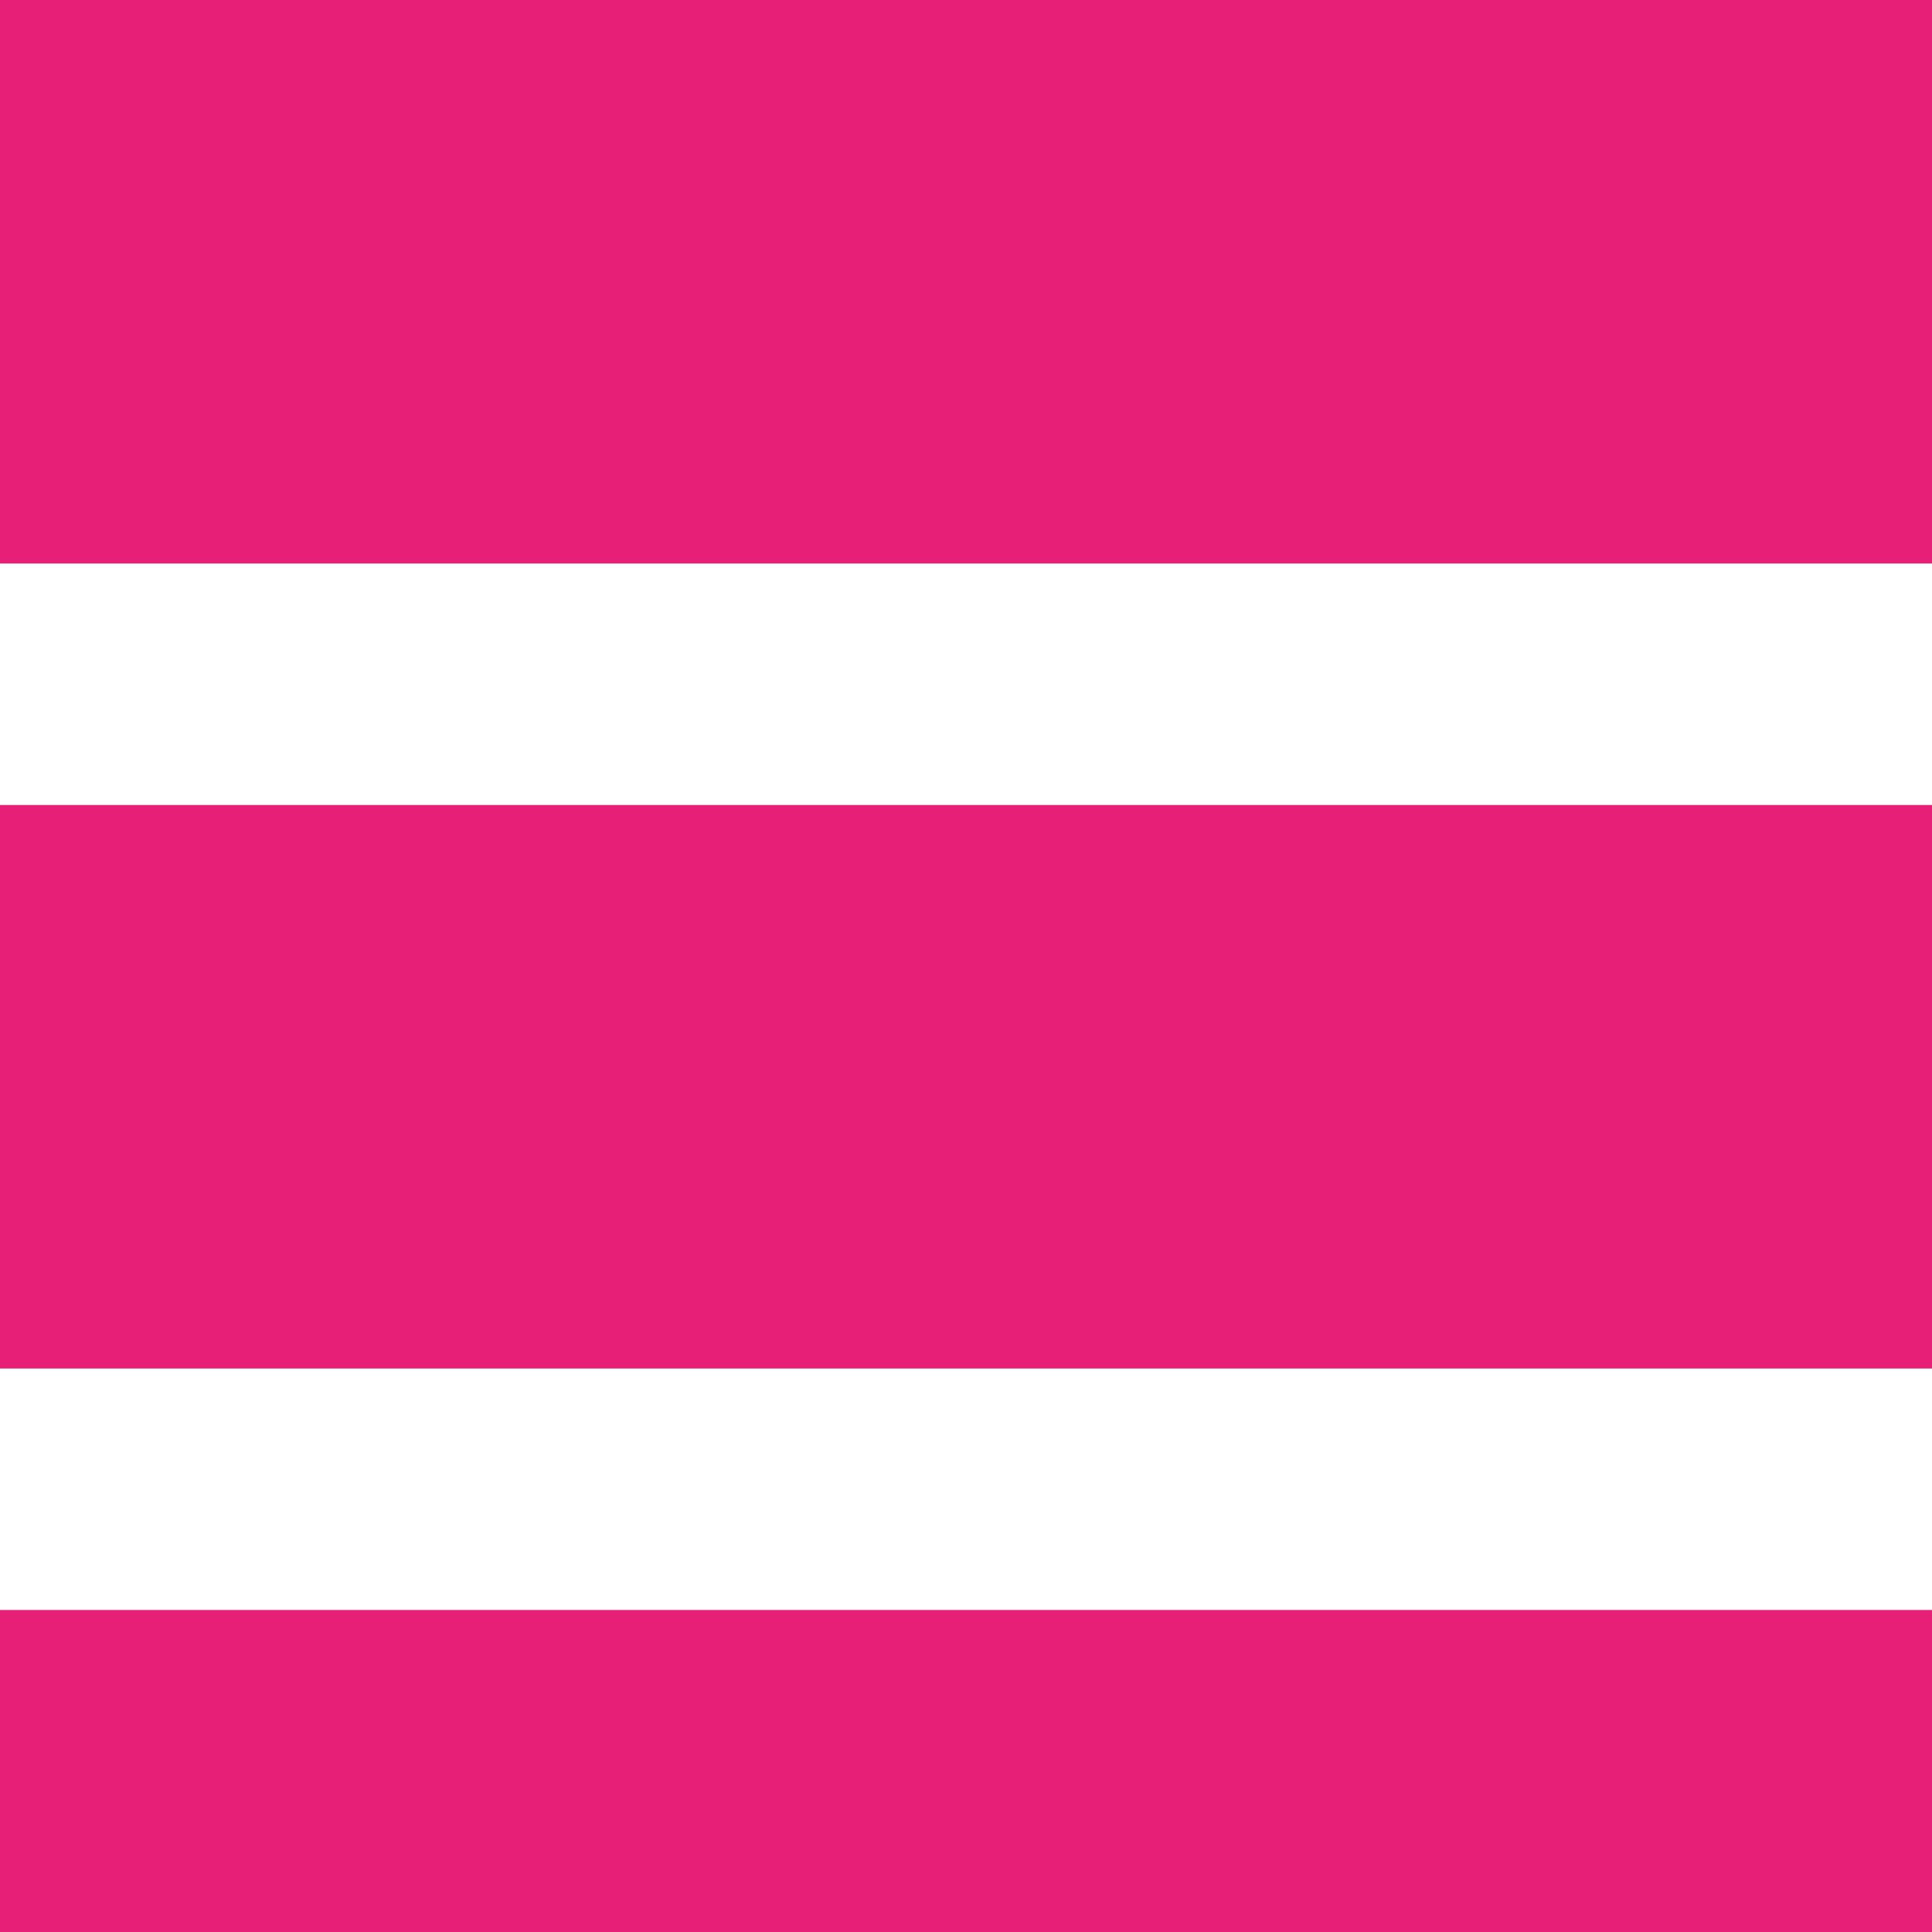
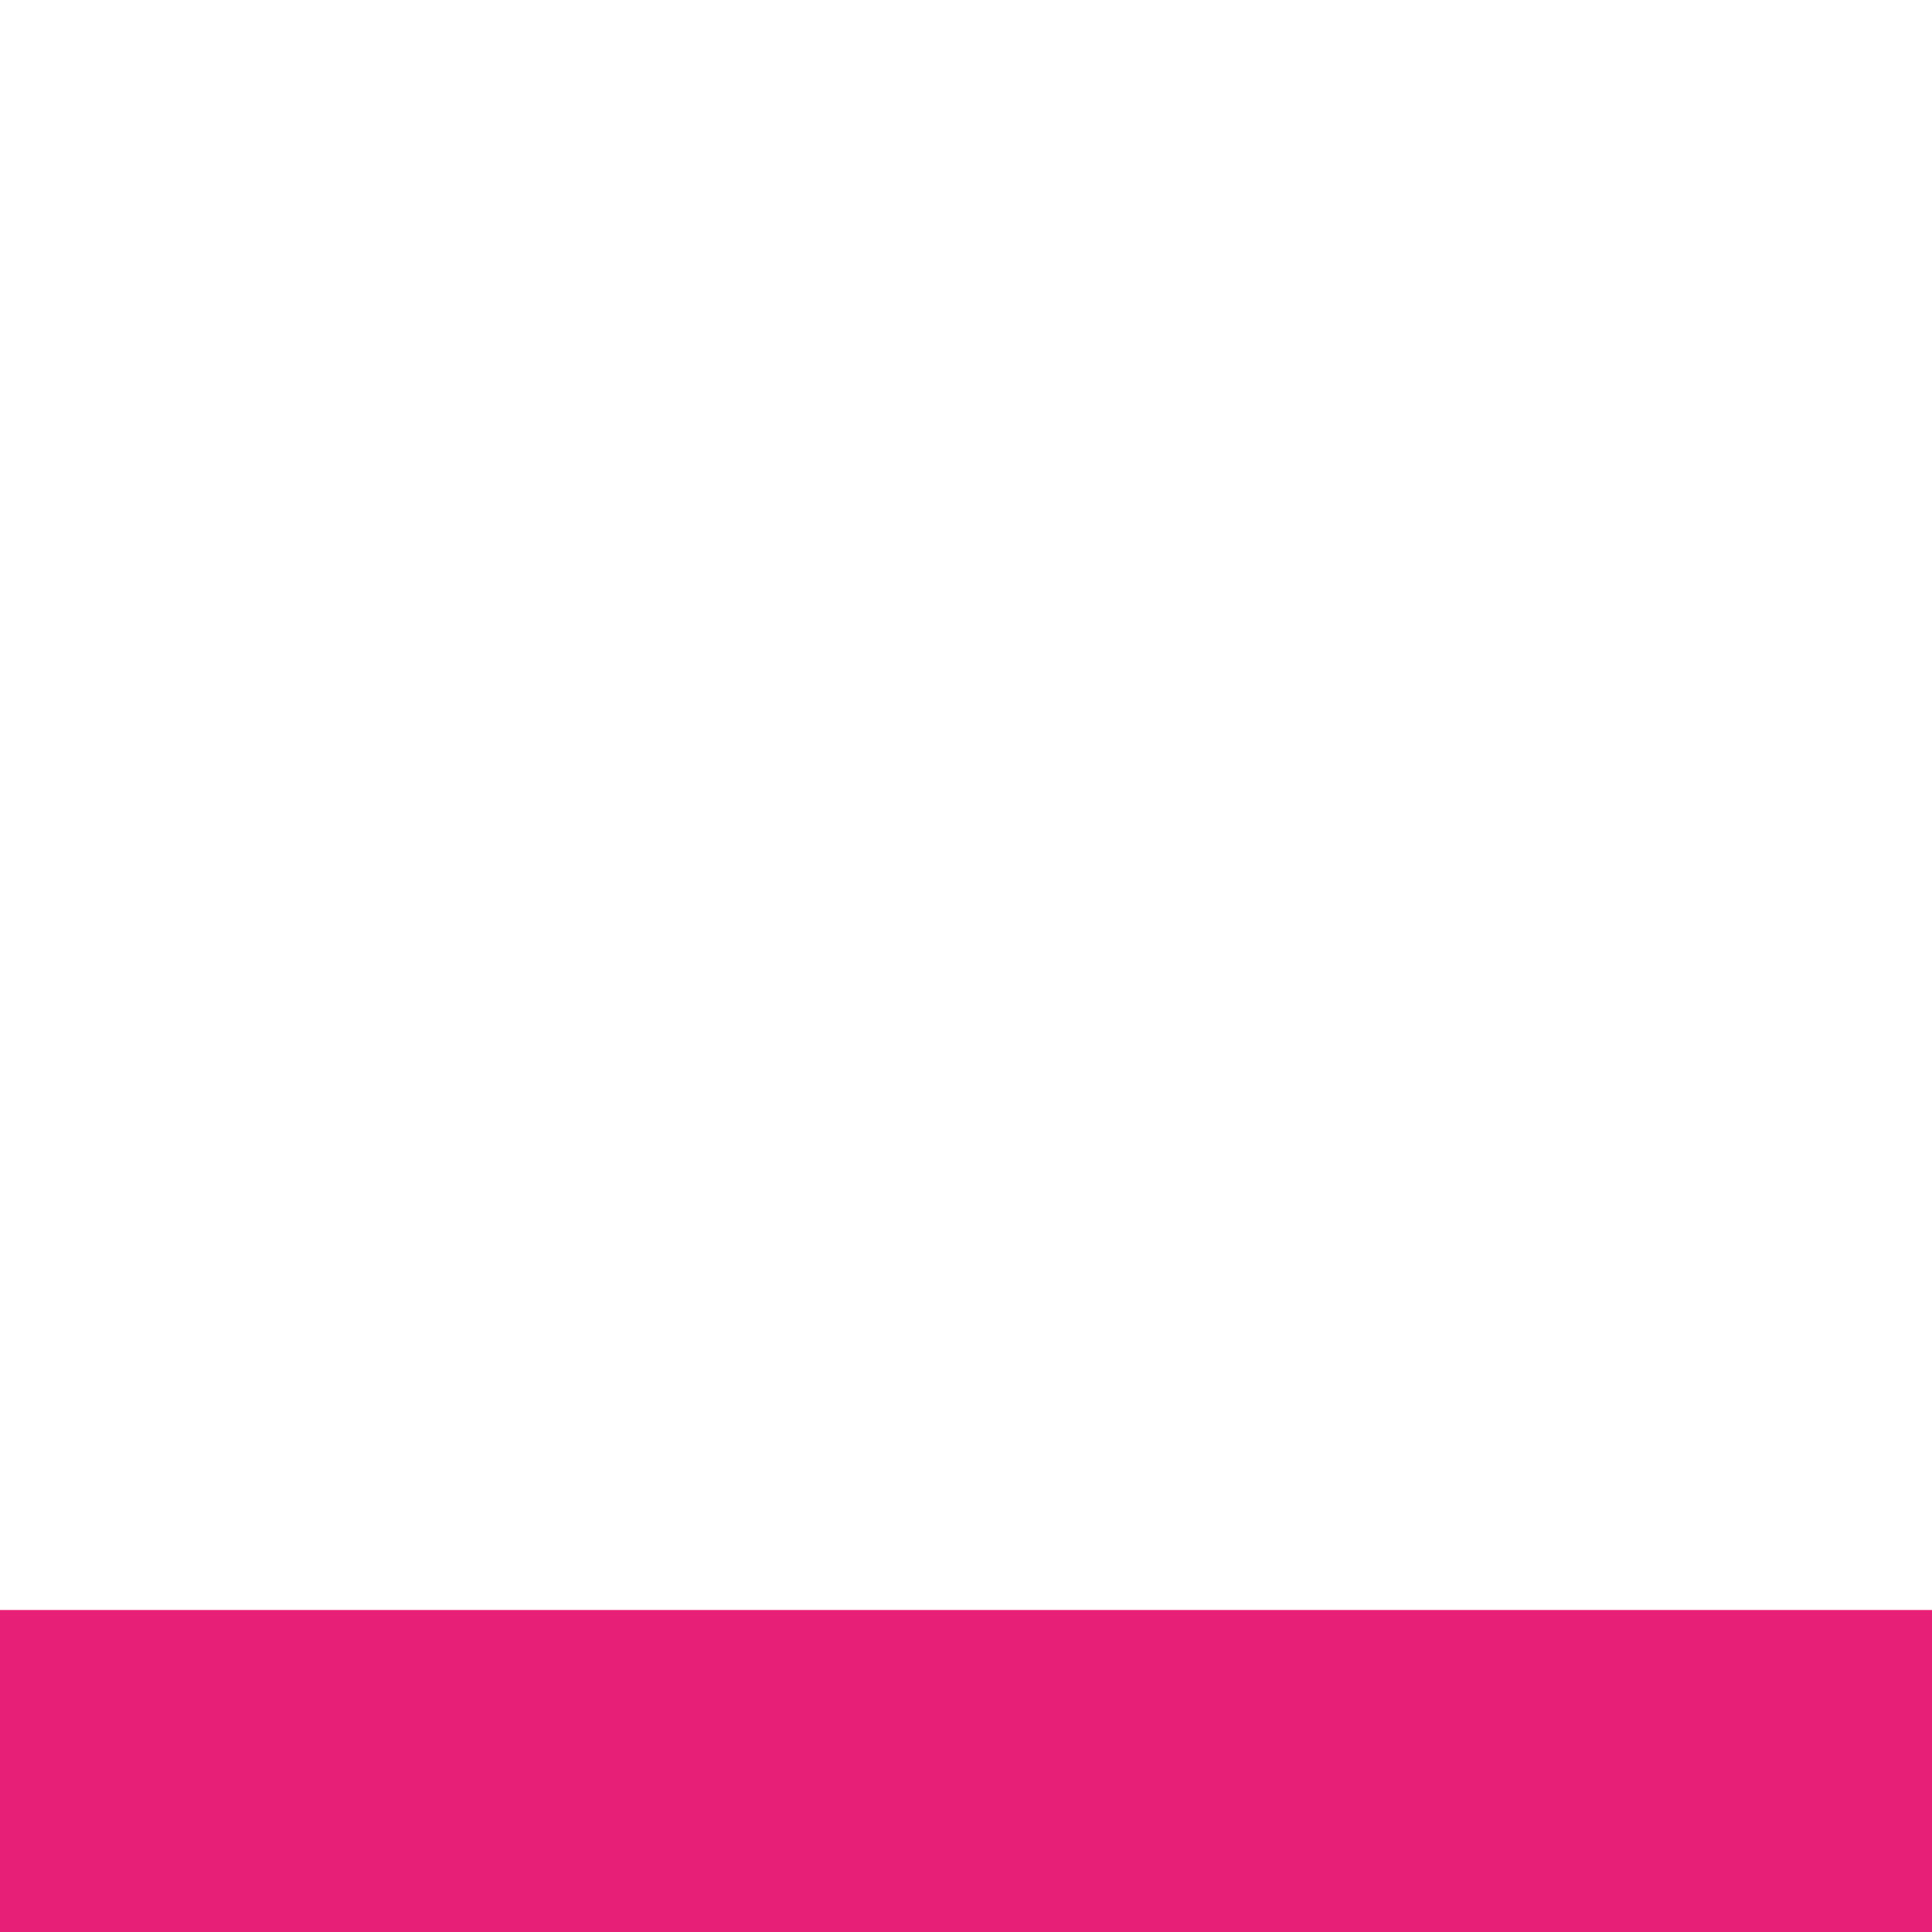
<svg xmlns="http://www.w3.org/2000/svg" width="24" height="24" viewBox="0 0 24 24" fill="none">
-   <rect width="24" height="7" fill="#E81F76" />
  <rect y="20" width="24" height="4" fill="#E81F76" />
-   <rect y="10" width="24" height="7" fill="#E81F76" />
</svg>